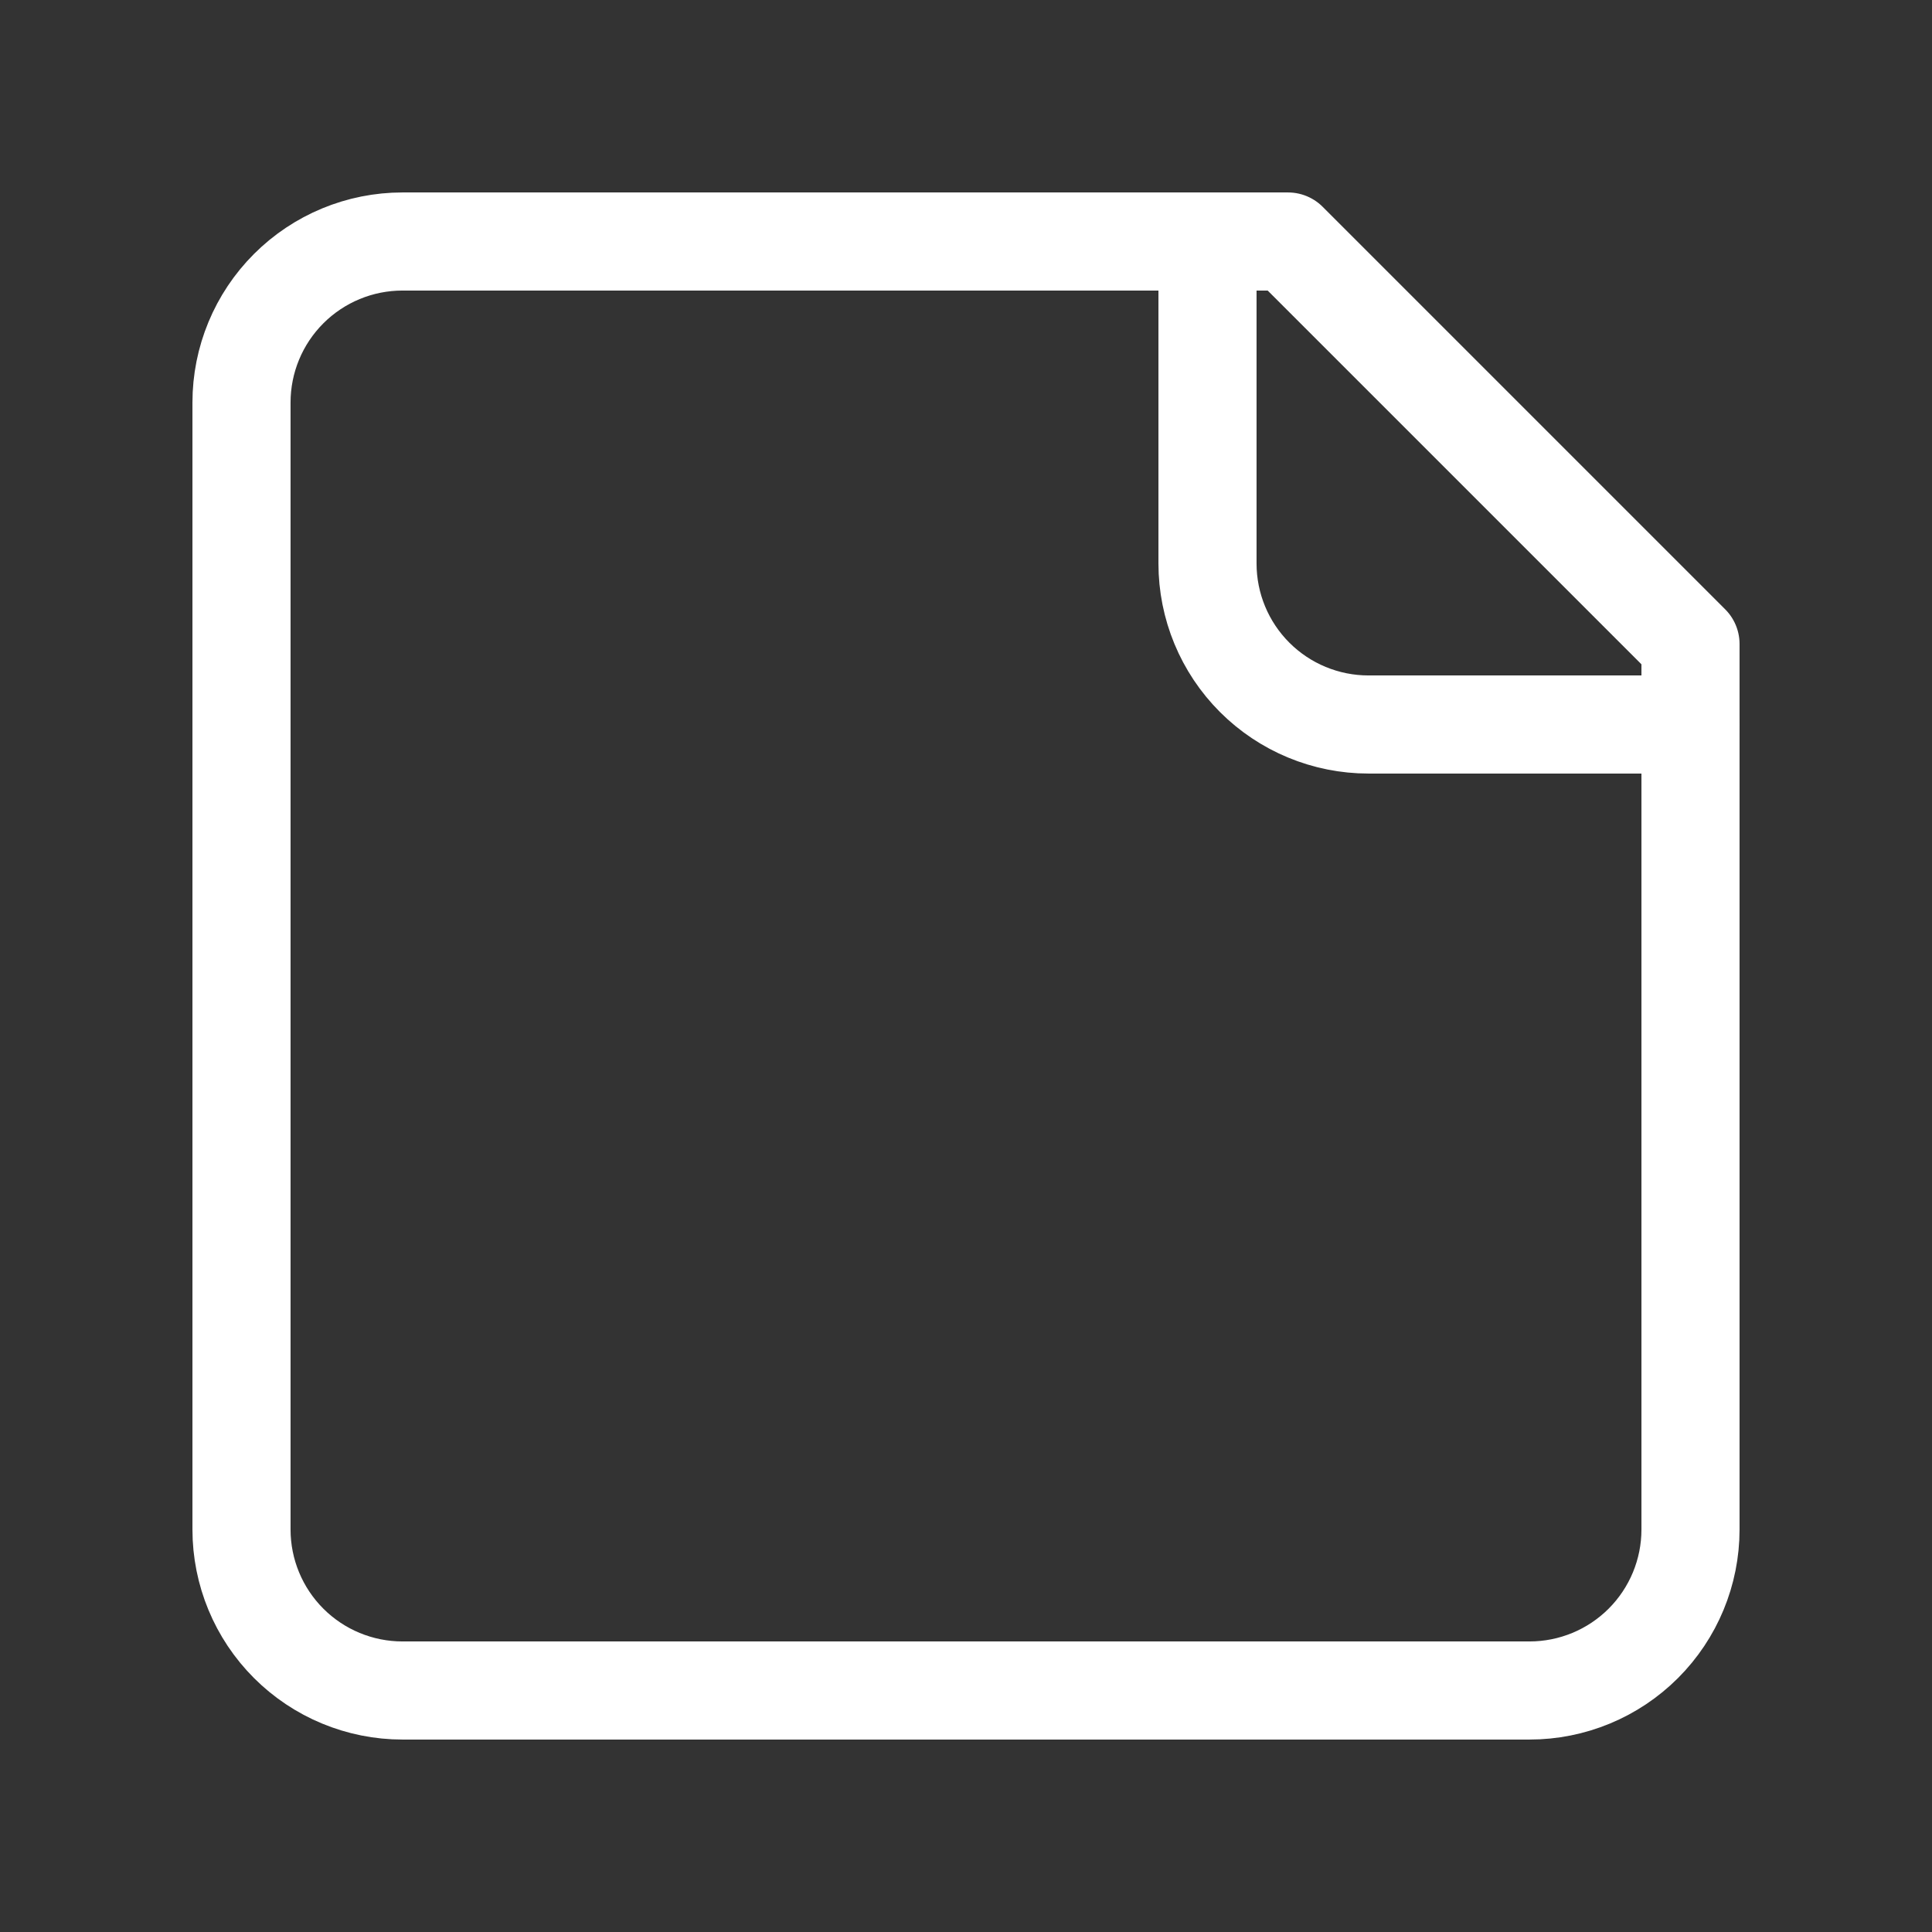
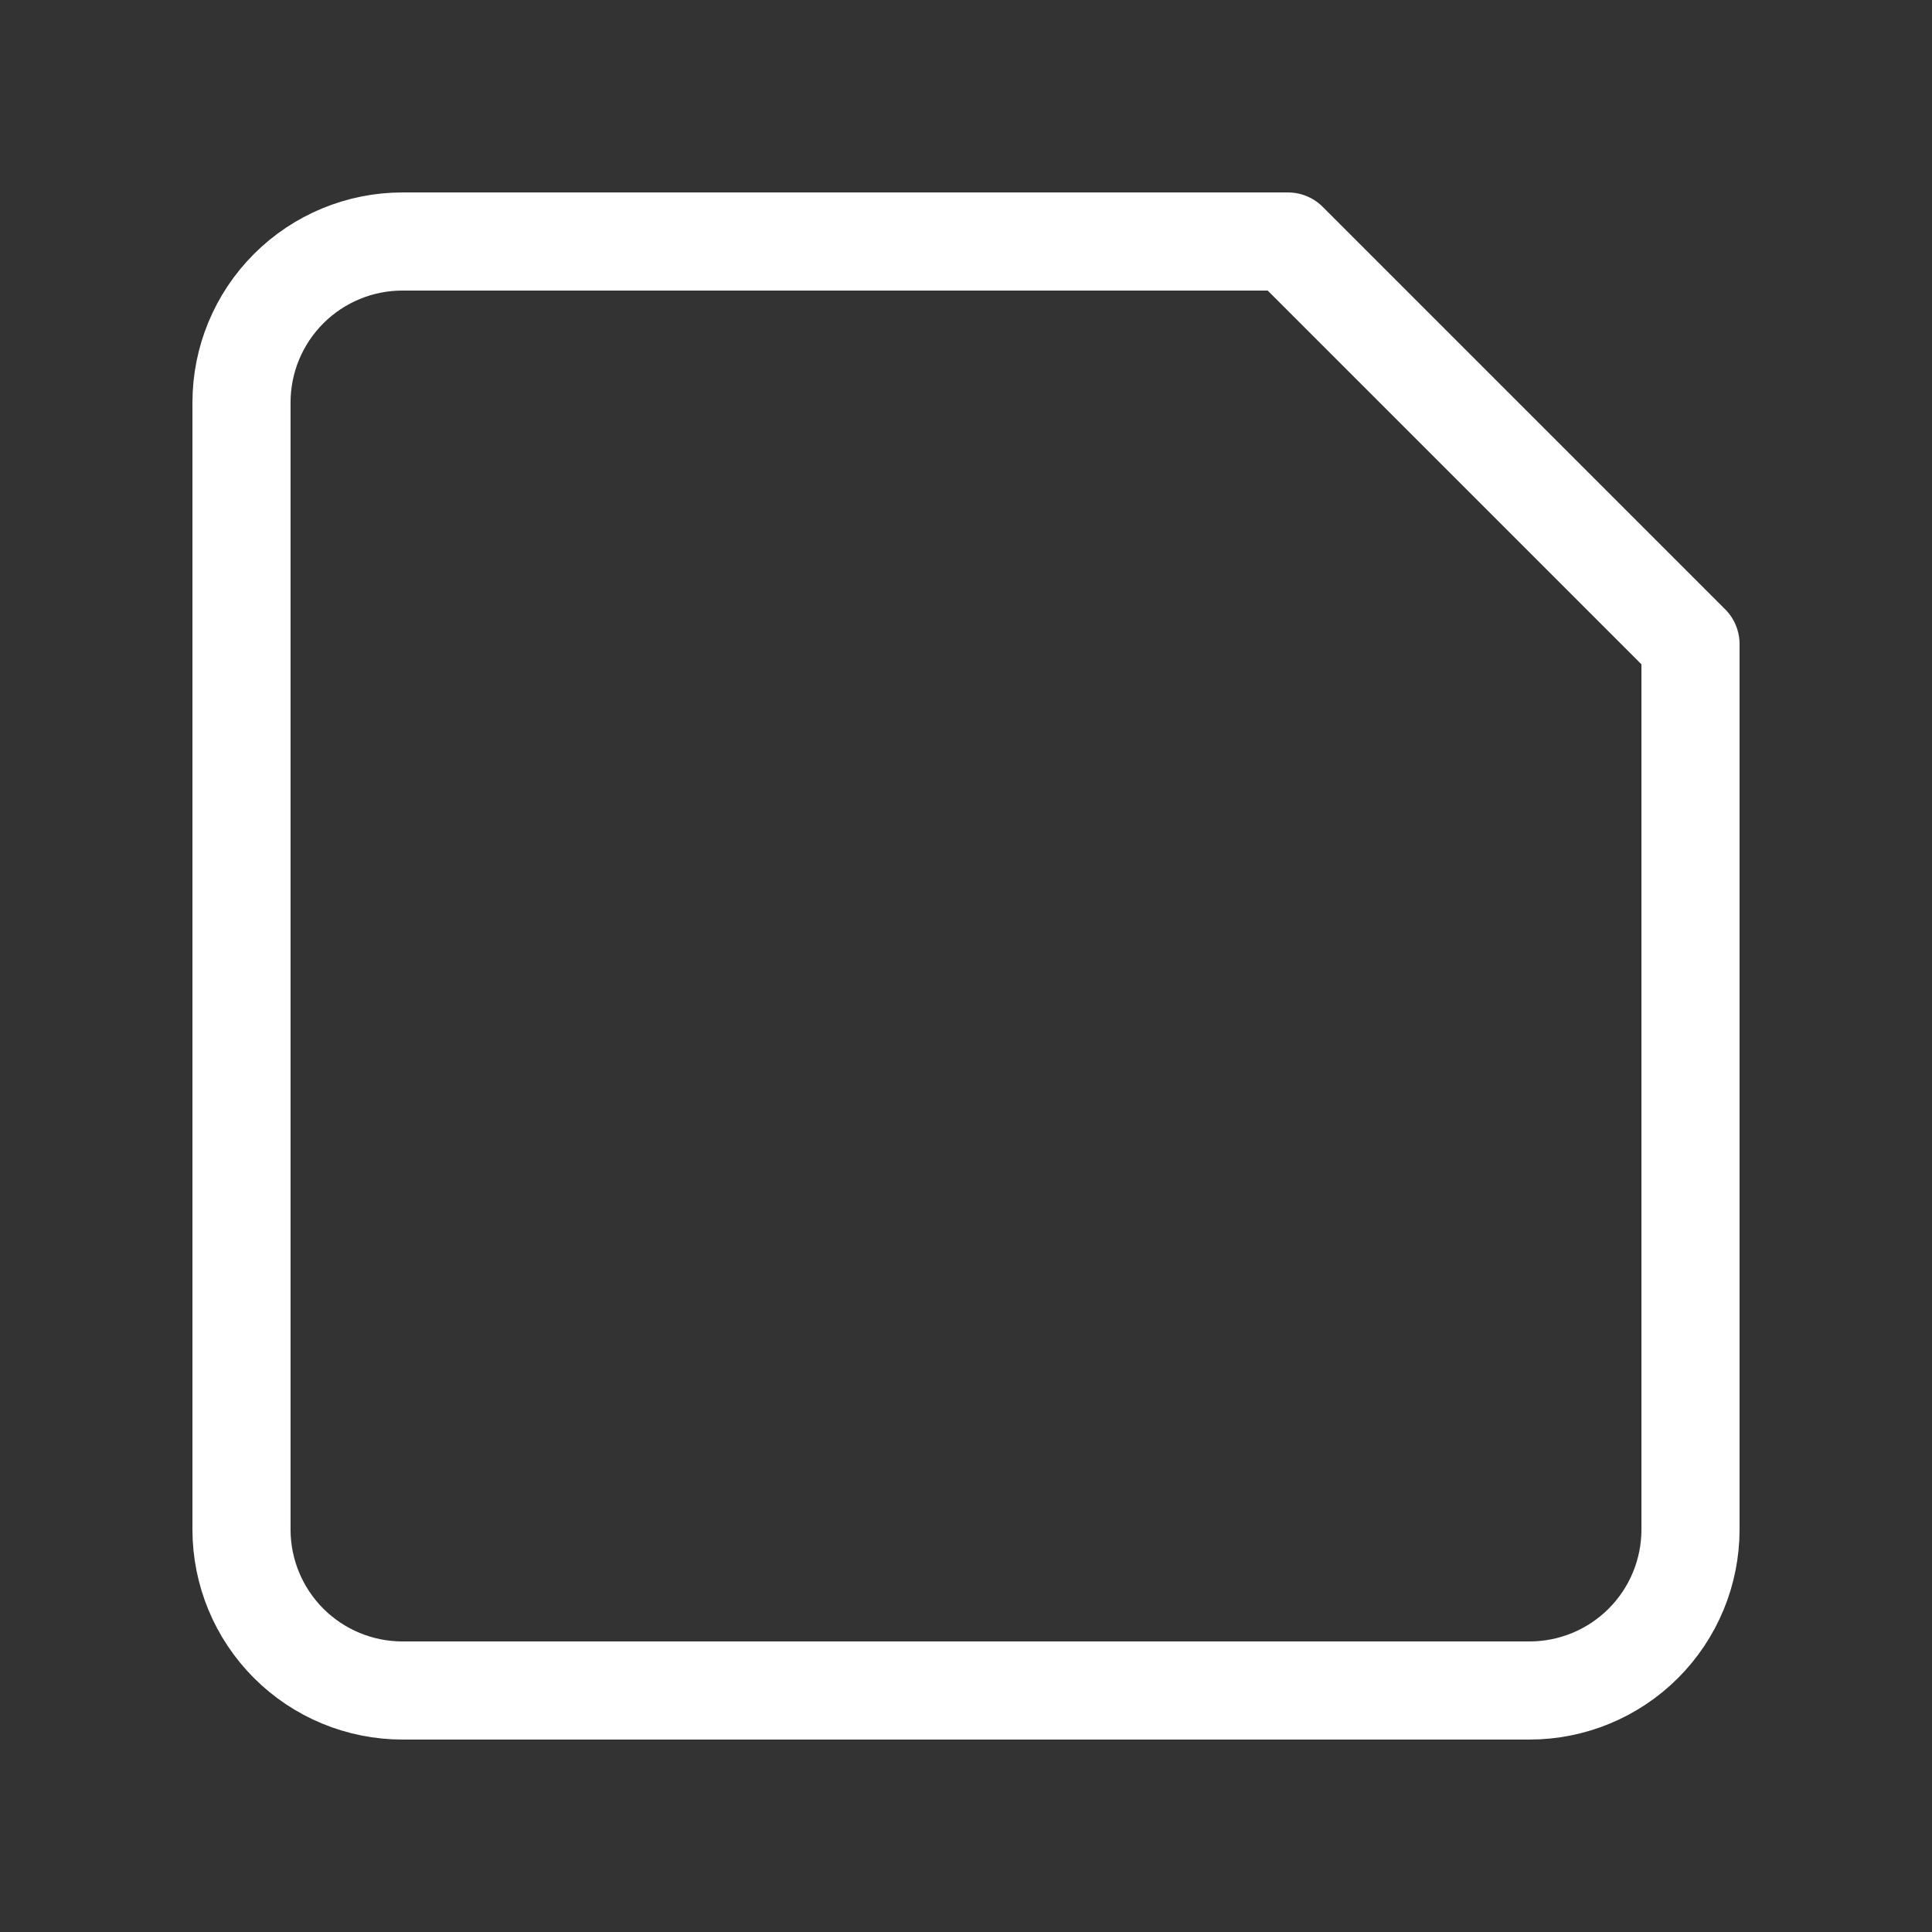
<svg xmlns="http://www.w3.org/2000/svg" width="512" height="512" viewBox="0 0 512 512" fill="none">
  <rect x="0" y="0" width="512" height="512" fill="#333333" stroke="none" />
  <path d="M341.333 64H106.667C95.351 64 84.498 68.495 76.497 76.497C68.495 84.498 64 95.351 64 106.667V405.333C64 416.649 68.495 427.502 76.497 435.503C84.498 443.505 95.351 448 106.667 448H405.333C416.649 448 427.502 443.505 435.503 435.503C443.505 427.502 448 416.649 448 405.333V170.667L341.333 64Z" stroke="white" stroke-width="26" stroke-linecap="round" stroke-linejoin="round" />
-   <path d="M320 64V149.333C320 160.649 324.495 171.502 332.497 179.503C340.498 187.505 351.351 192 362.667 192H448" stroke="white" stroke-width="26" stroke-linecap="round" stroke-linejoin="round" />
</svg>